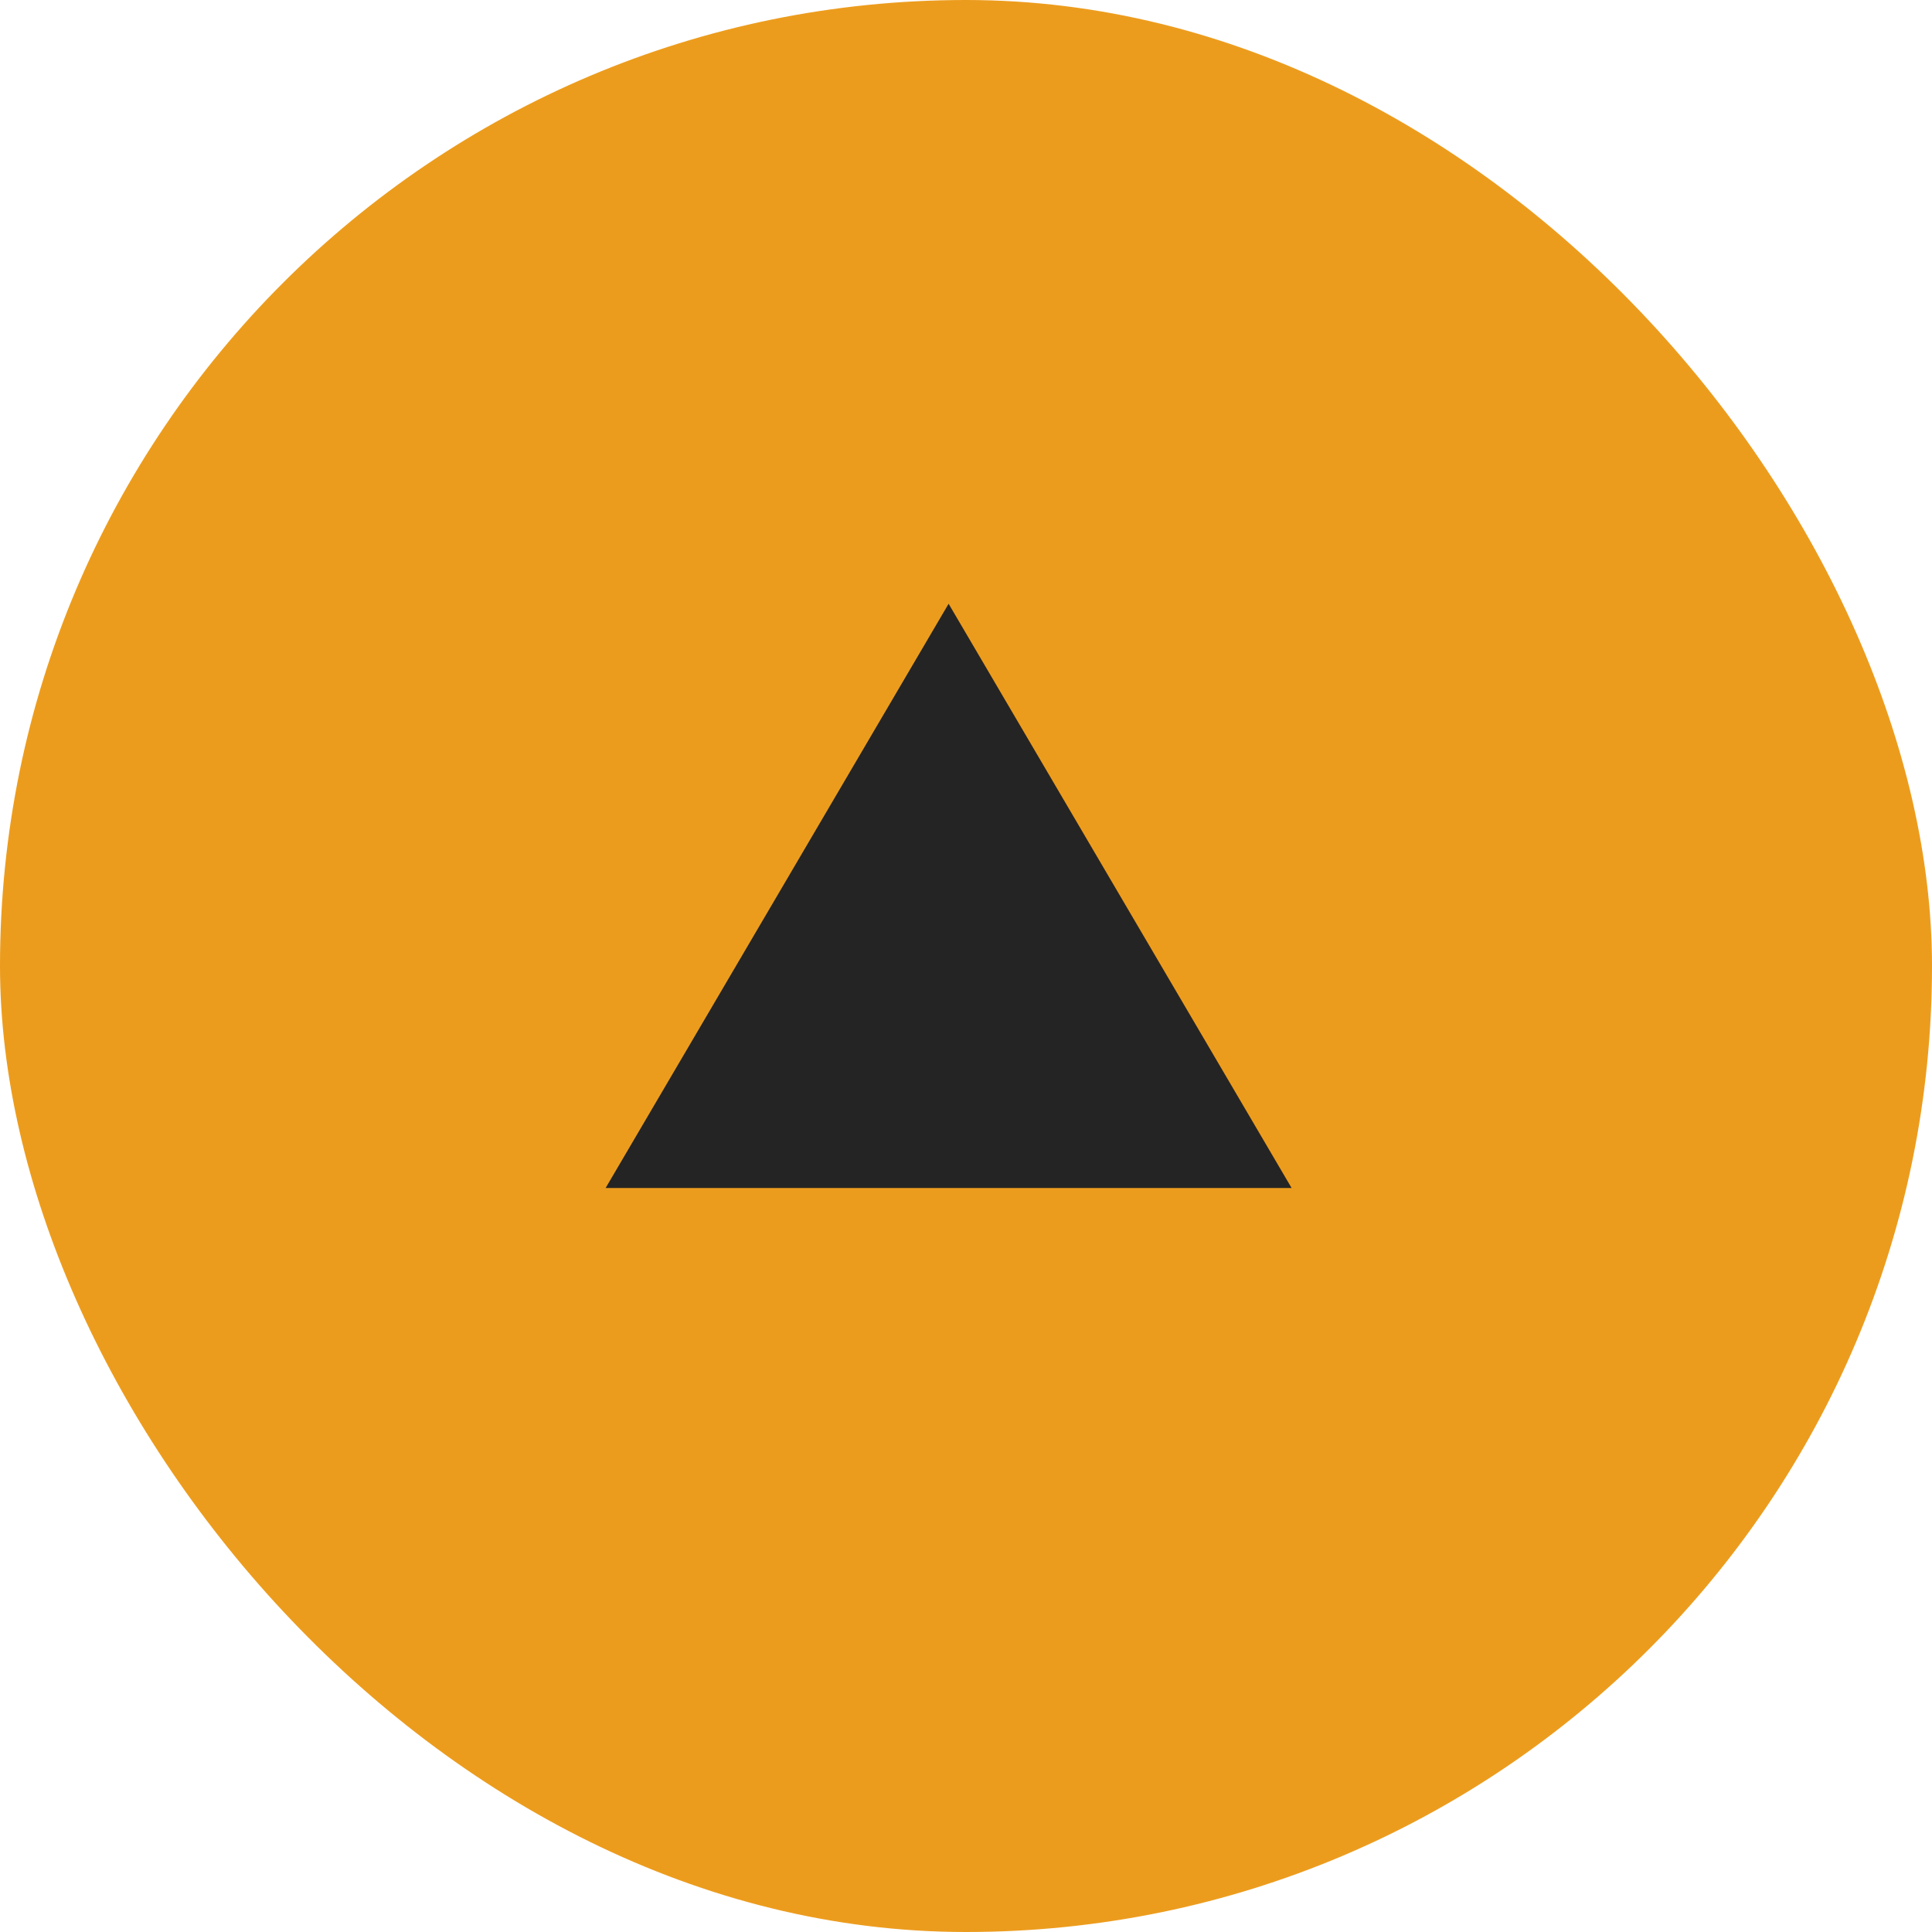
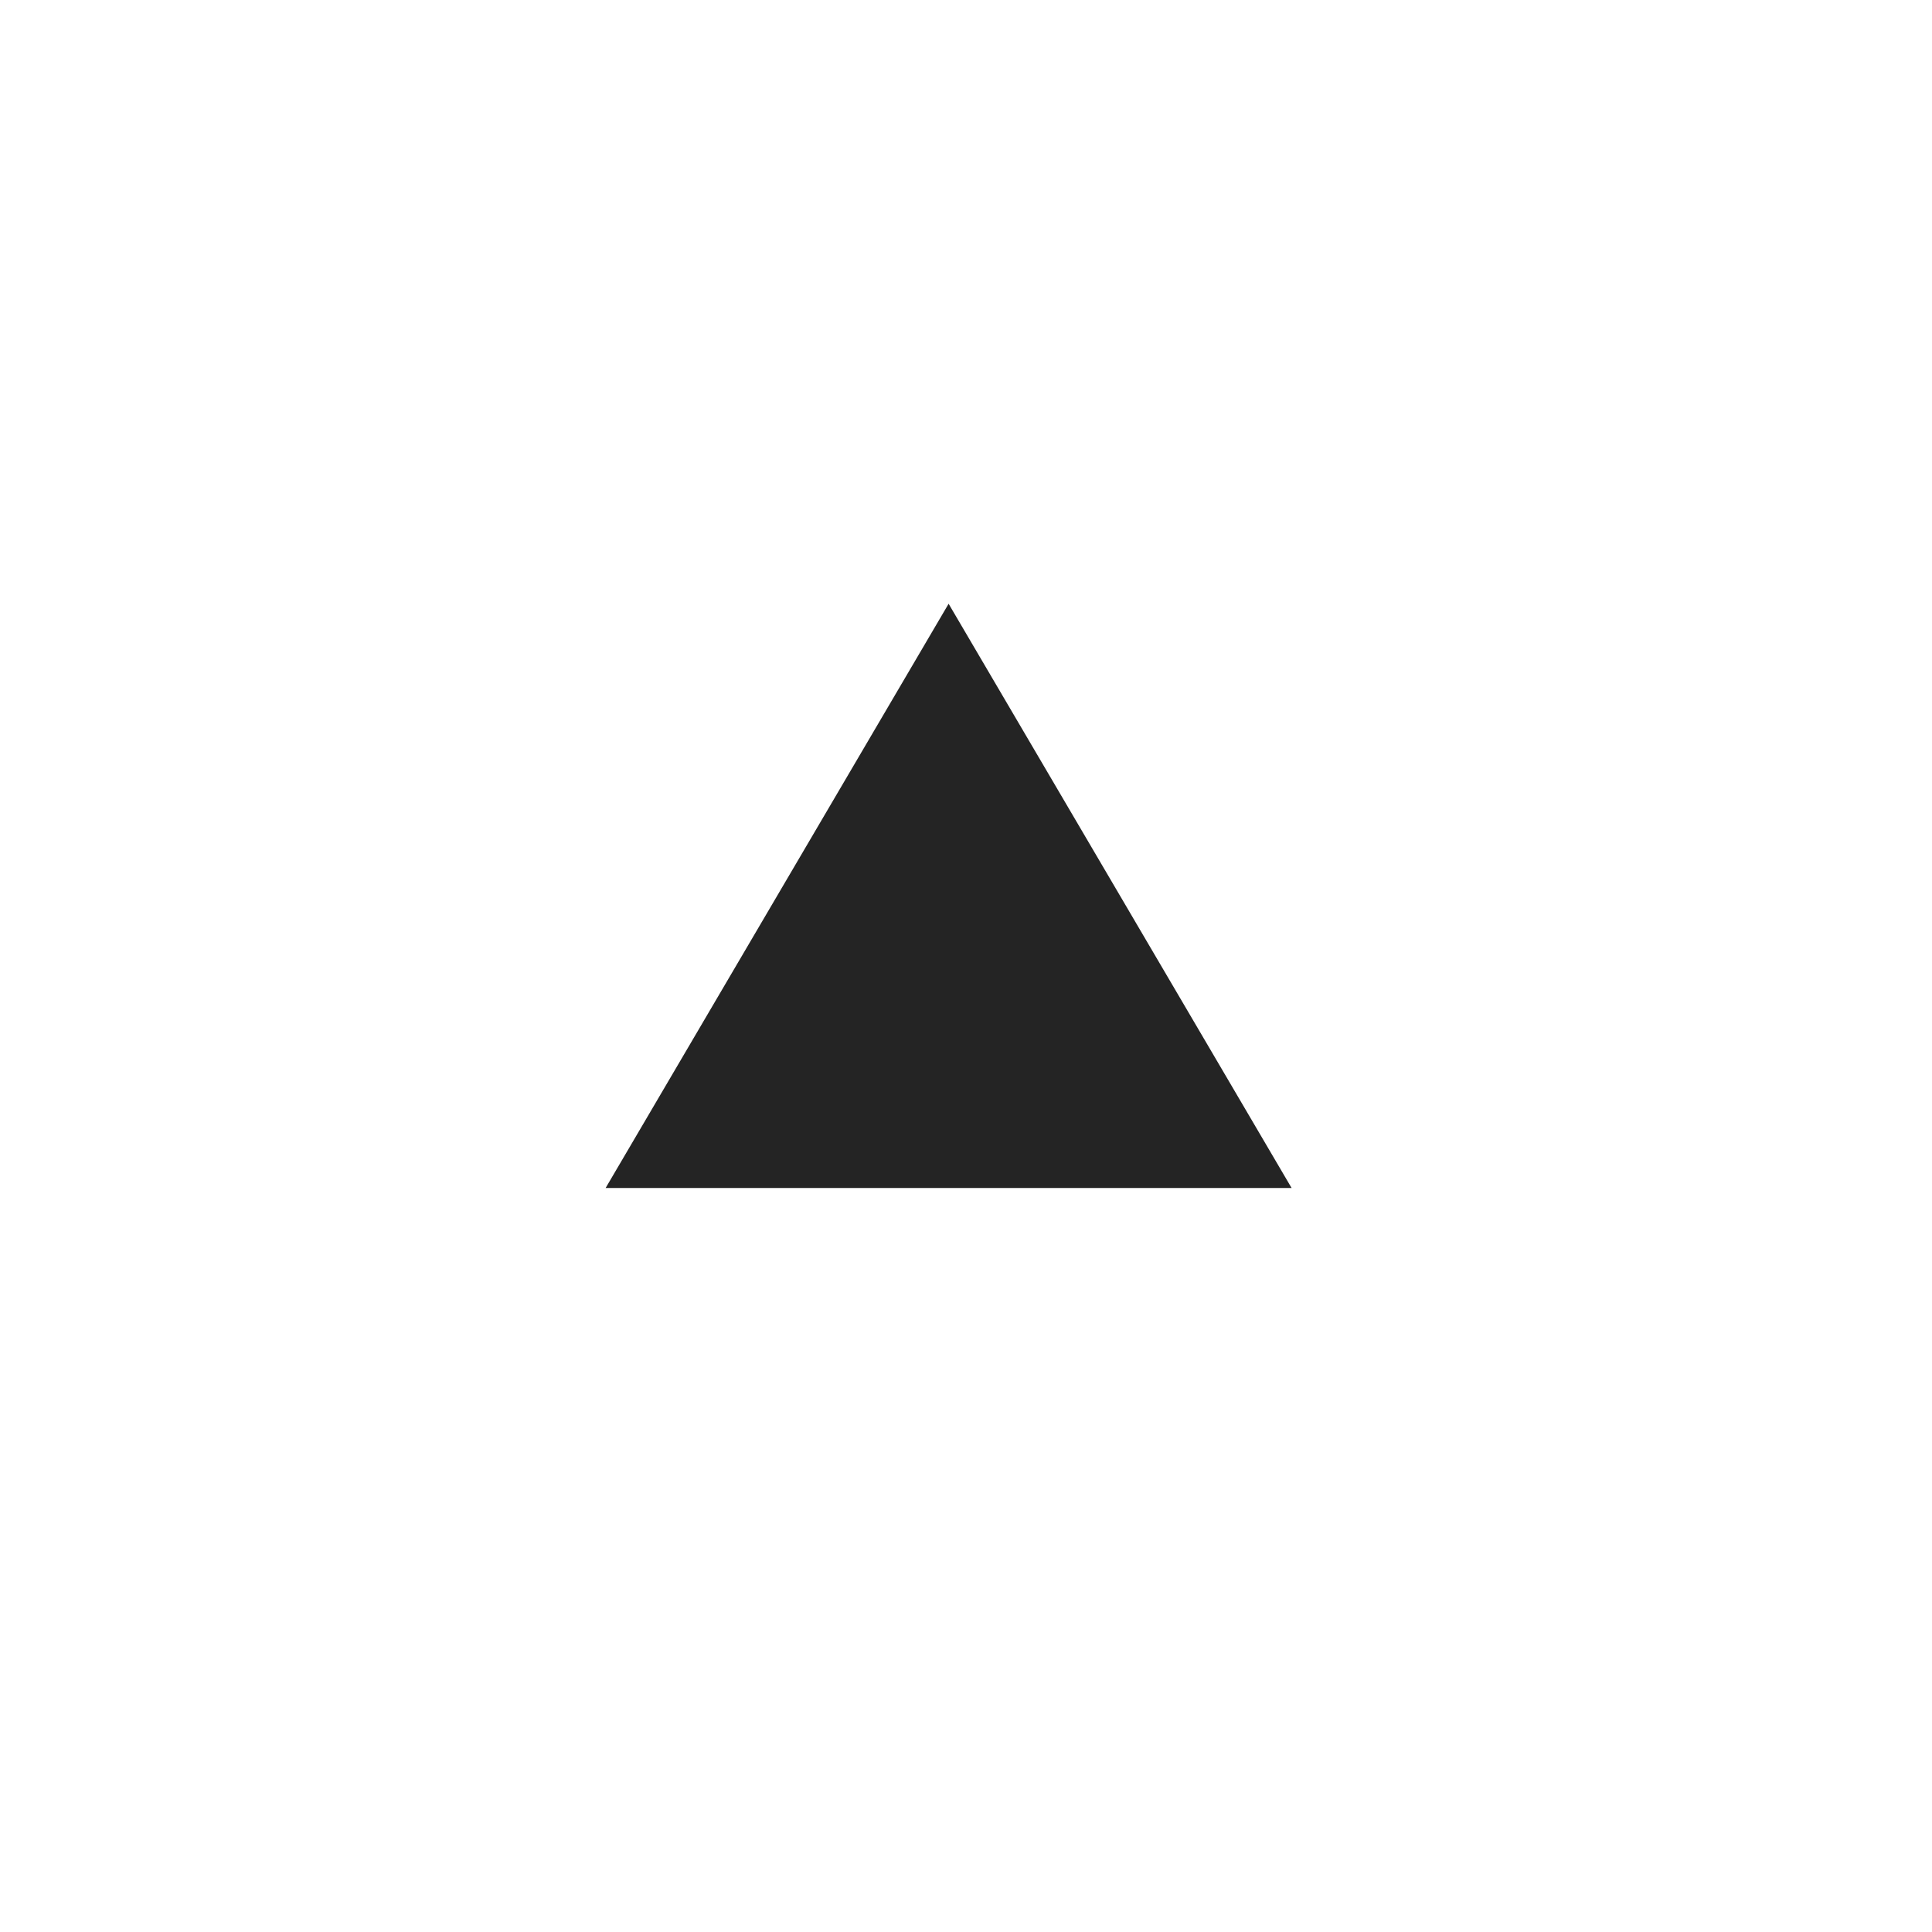
<svg xmlns="http://www.w3.org/2000/svg" width="32" height="32" viewBox="0 0 32 32" fill="none">
-   <rect width="32" height="32" rx="16" fill="#EC9C1D" />
-   <path d="M15.712 10L21.393 19.677H10.031L15.712 10Z" fill="#242424" />
+   <path d="M15.712 10L21.393 19.677H10.031L15.712 10" fill="#242424" />
</svg>